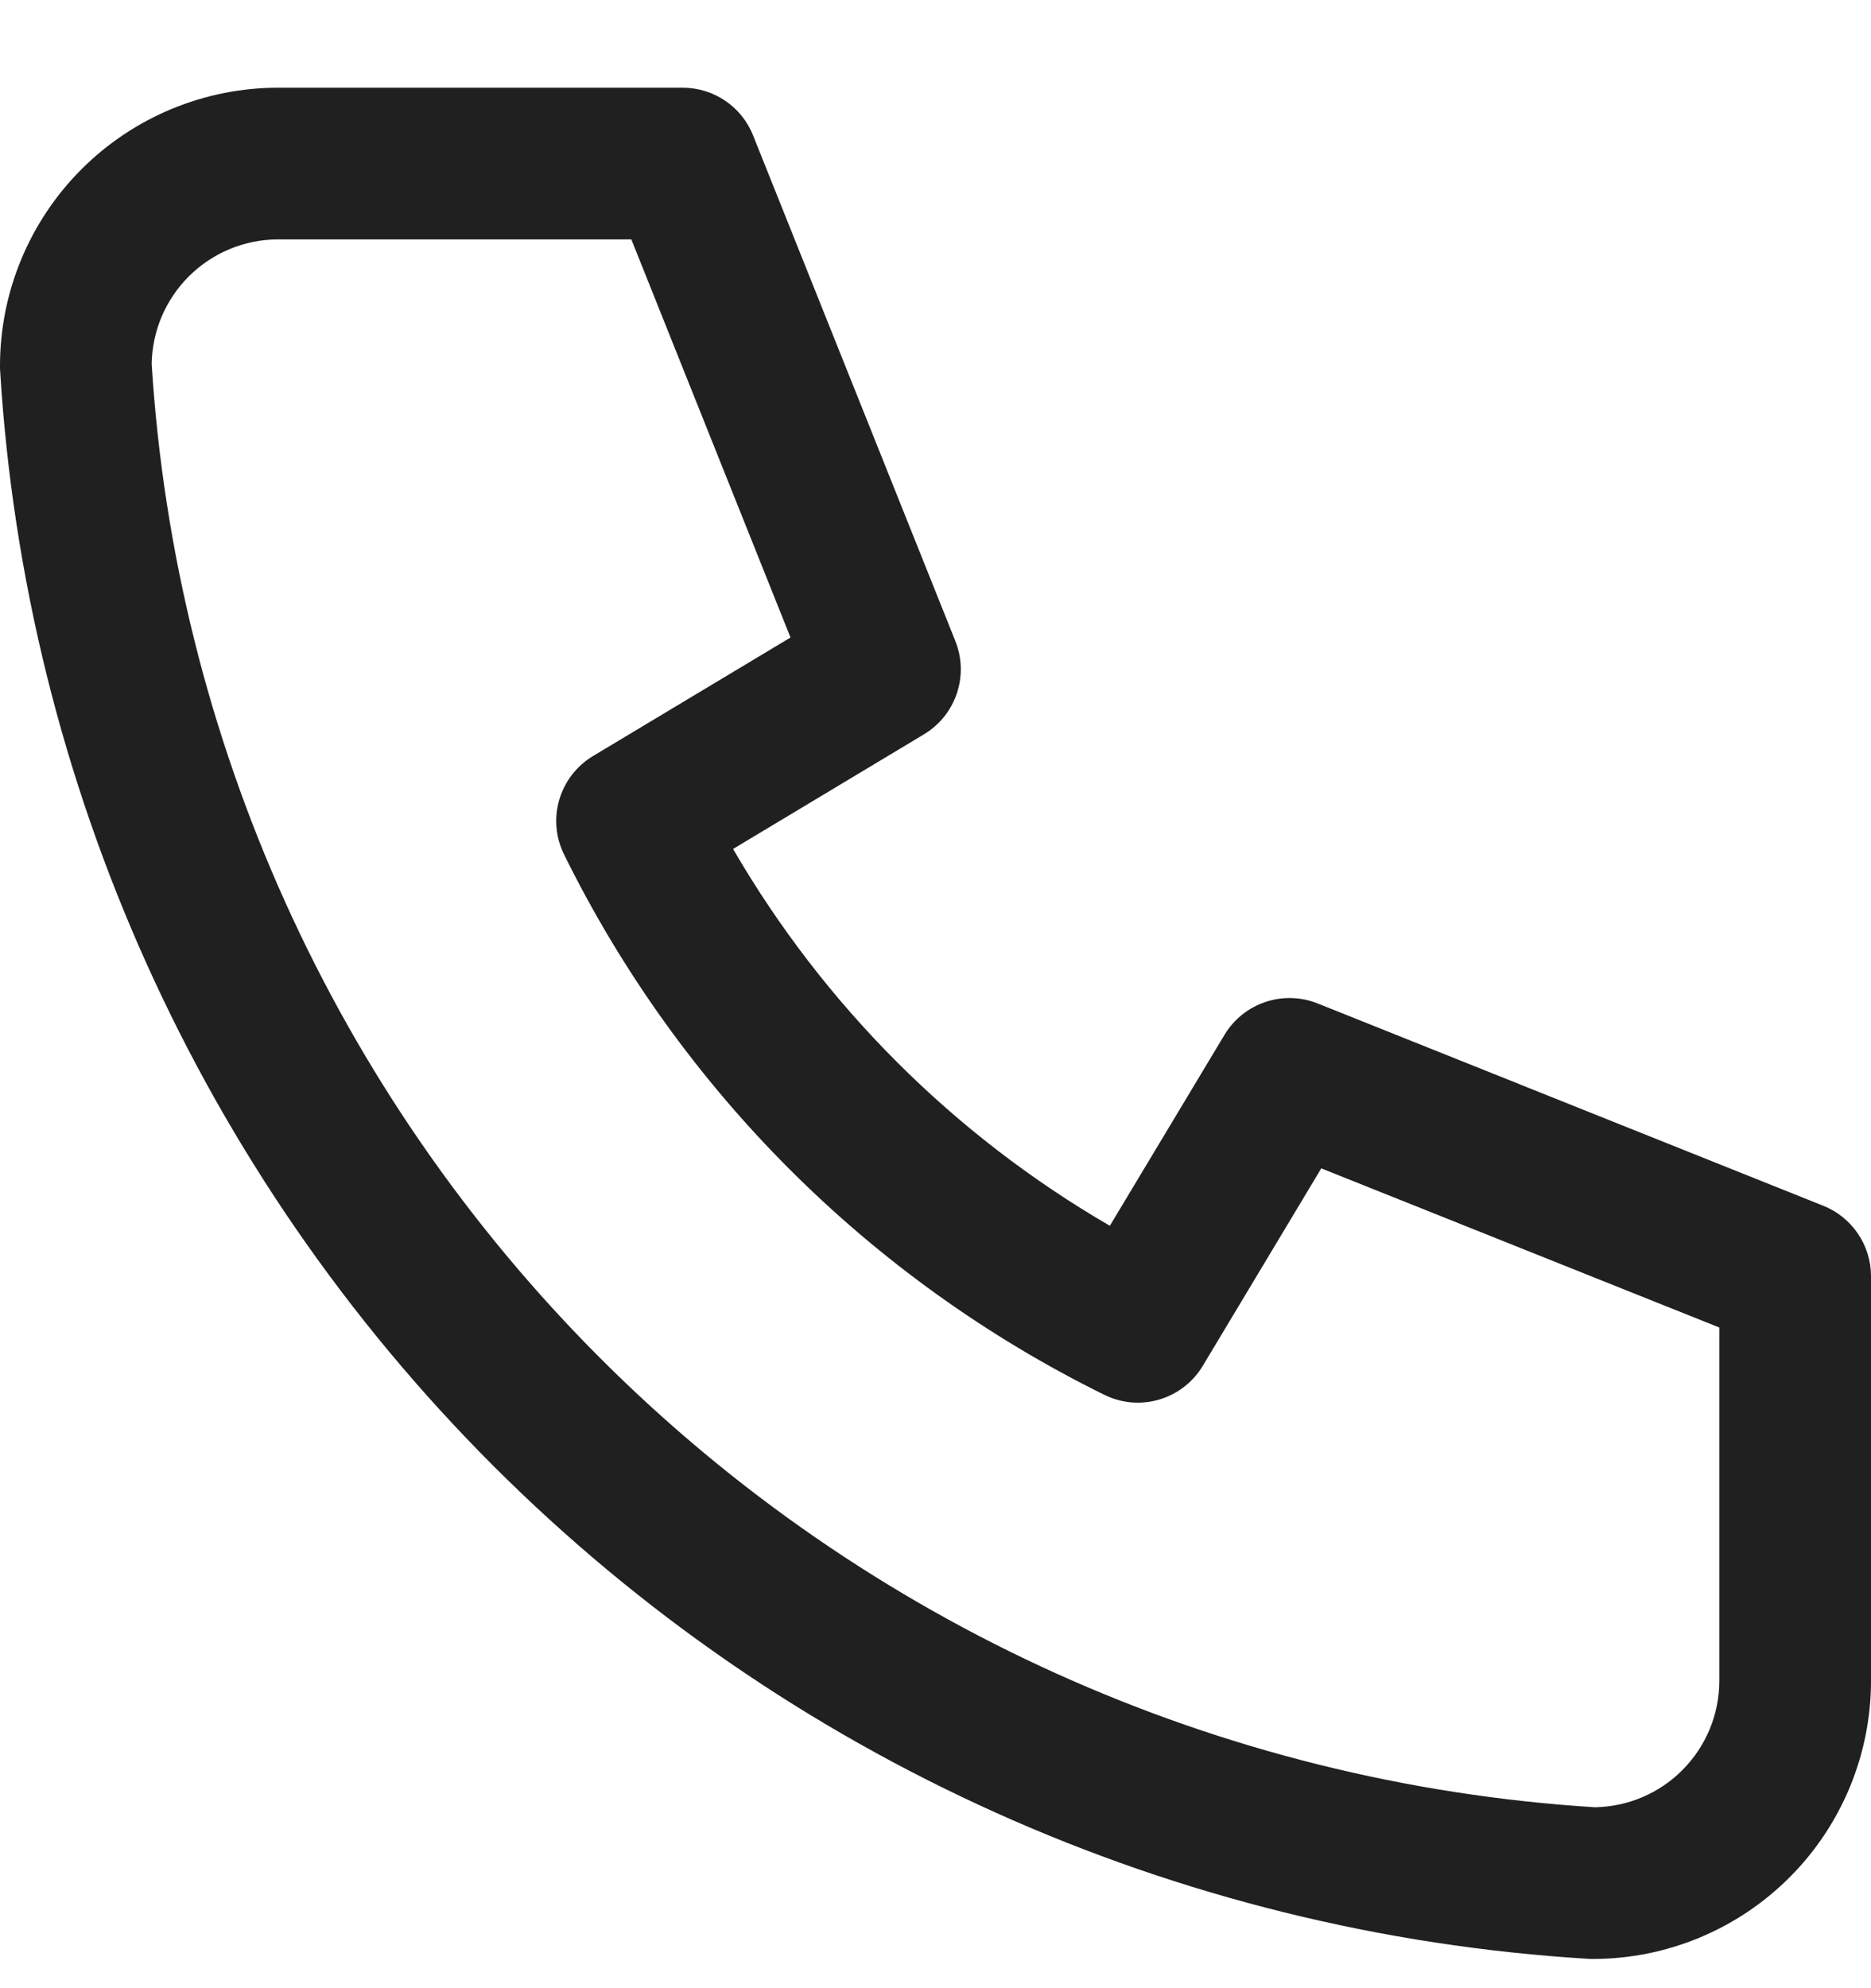
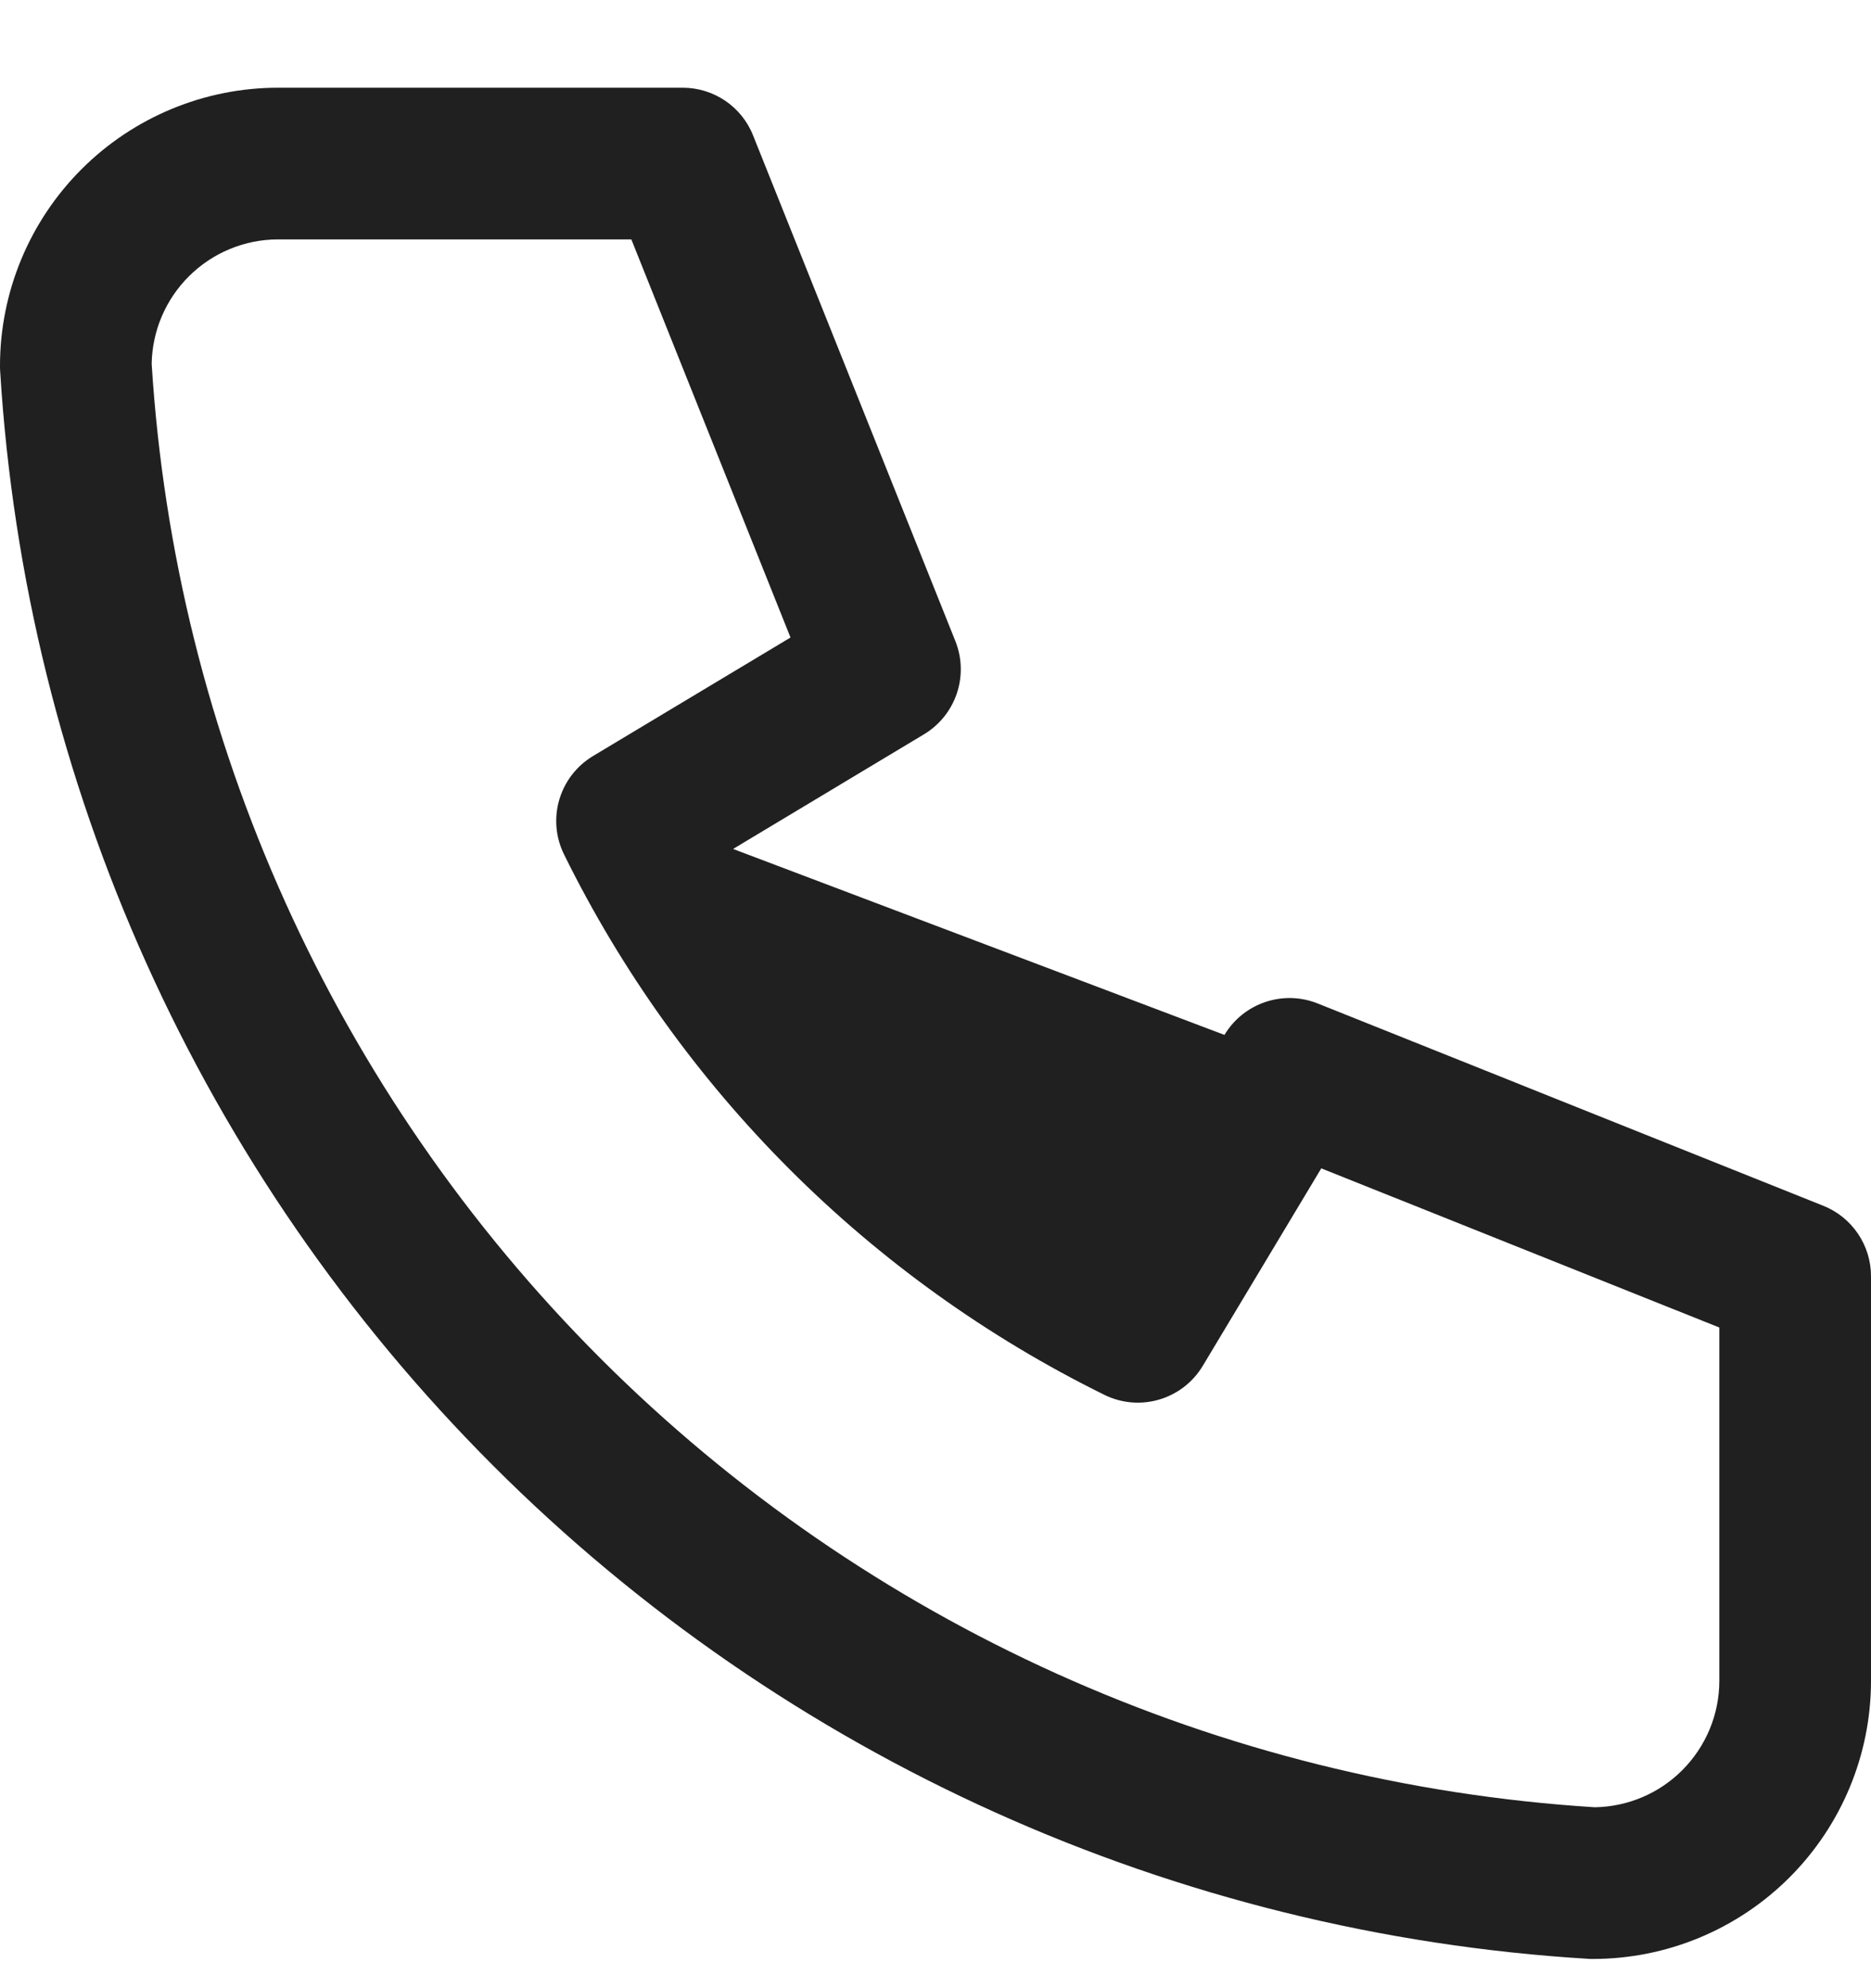
<svg xmlns="http://www.w3.org/2000/svg" width="16" height="17" viewBox="0 0 16 17" fill="none">
-   <path fill-rule="evenodd" clip-rule="evenodd" d="M2.378 2.047C2.092 2.047 1.817 2.161 1.614 2.364C1.415 2.563 1.302 2.83 1.297 3.111C1.498 6.318 2.862 9.342 5.135 11.615C7.408 13.888 10.432 15.252 13.639 15.453C13.92 15.448 14.188 15.335 14.386 15.136C14.589 14.933 14.703 14.658 14.703 14.372V11.351L11.299 9.99L10.286 11.678C10.112 11.968 9.746 12.076 9.443 11.926C7.437 10.937 5.813 9.313 4.824 7.307C4.674 7.004 4.782 6.638 5.072 6.464L6.76 5.451L5.399 2.047H2.378ZM0.697 1.447C1.143 1.001 1.748 0.75 2.378 0.75H5.838C6.103 0.75 6.342 0.911 6.44 1.158L8.17 5.482C8.288 5.778 8.174 6.115 7.901 6.279L6.269 7.259C7.044 8.595 8.155 9.706 9.491 10.481L10.471 8.849C10.635 8.576 10.972 8.462 11.268 8.58L15.592 10.31C15.838 10.408 16 10.647 16 10.912V14.372C16 15.002 15.749 15.607 15.303 16.053C14.857 16.499 14.252 16.75 13.622 16.75C13.608 16.75 13.595 16.75 13.582 16.749C10.05 16.534 6.719 15.034 4.218 12.533C1.716 10.031 0.216 6.699 0.001 3.168C0 3.155 0 3.142 0 3.128C0 2.498 0.251 1.893 0.697 1.447Z" fill="#202020" />
+   <path fill-rule="evenodd" clip-rule="evenodd" d="M2.378 2.047C2.092 2.047 1.817 2.161 1.614 2.364C1.415 2.563 1.302 2.83 1.297 3.111C1.498 6.318 2.862 9.342 5.135 11.615C7.408 13.888 10.432 15.252 13.639 15.453C13.92 15.448 14.188 15.335 14.386 15.136C14.589 14.933 14.703 14.658 14.703 14.372V11.351L11.299 9.99L10.286 11.678C10.112 11.968 9.746 12.076 9.443 11.926C7.437 10.937 5.813 9.313 4.824 7.307C4.674 7.004 4.782 6.638 5.072 6.464L6.76 5.451L5.399 2.047H2.378ZM0.697 1.447C1.143 1.001 1.748 0.75 2.378 0.75H5.838C6.103 0.75 6.342 0.911 6.44 1.158L8.17 5.482C8.288 5.778 8.174 6.115 7.901 6.279L6.269 7.259L10.471 8.849C10.635 8.576 10.972 8.462 11.268 8.58L15.592 10.31C15.838 10.408 16 10.647 16 10.912V14.372C16 15.002 15.749 15.607 15.303 16.053C14.857 16.499 14.252 16.75 13.622 16.75C13.608 16.75 13.595 16.75 13.582 16.749C10.05 16.534 6.719 15.034 4.218 12.533C1.716 10.031 0.216 6.699 0.001 3.168C0 3.155 0 3.142 0 3.128C0 2.498 0.251 1.893 0.697 1.447Z" fill="#202020" />
</svg>